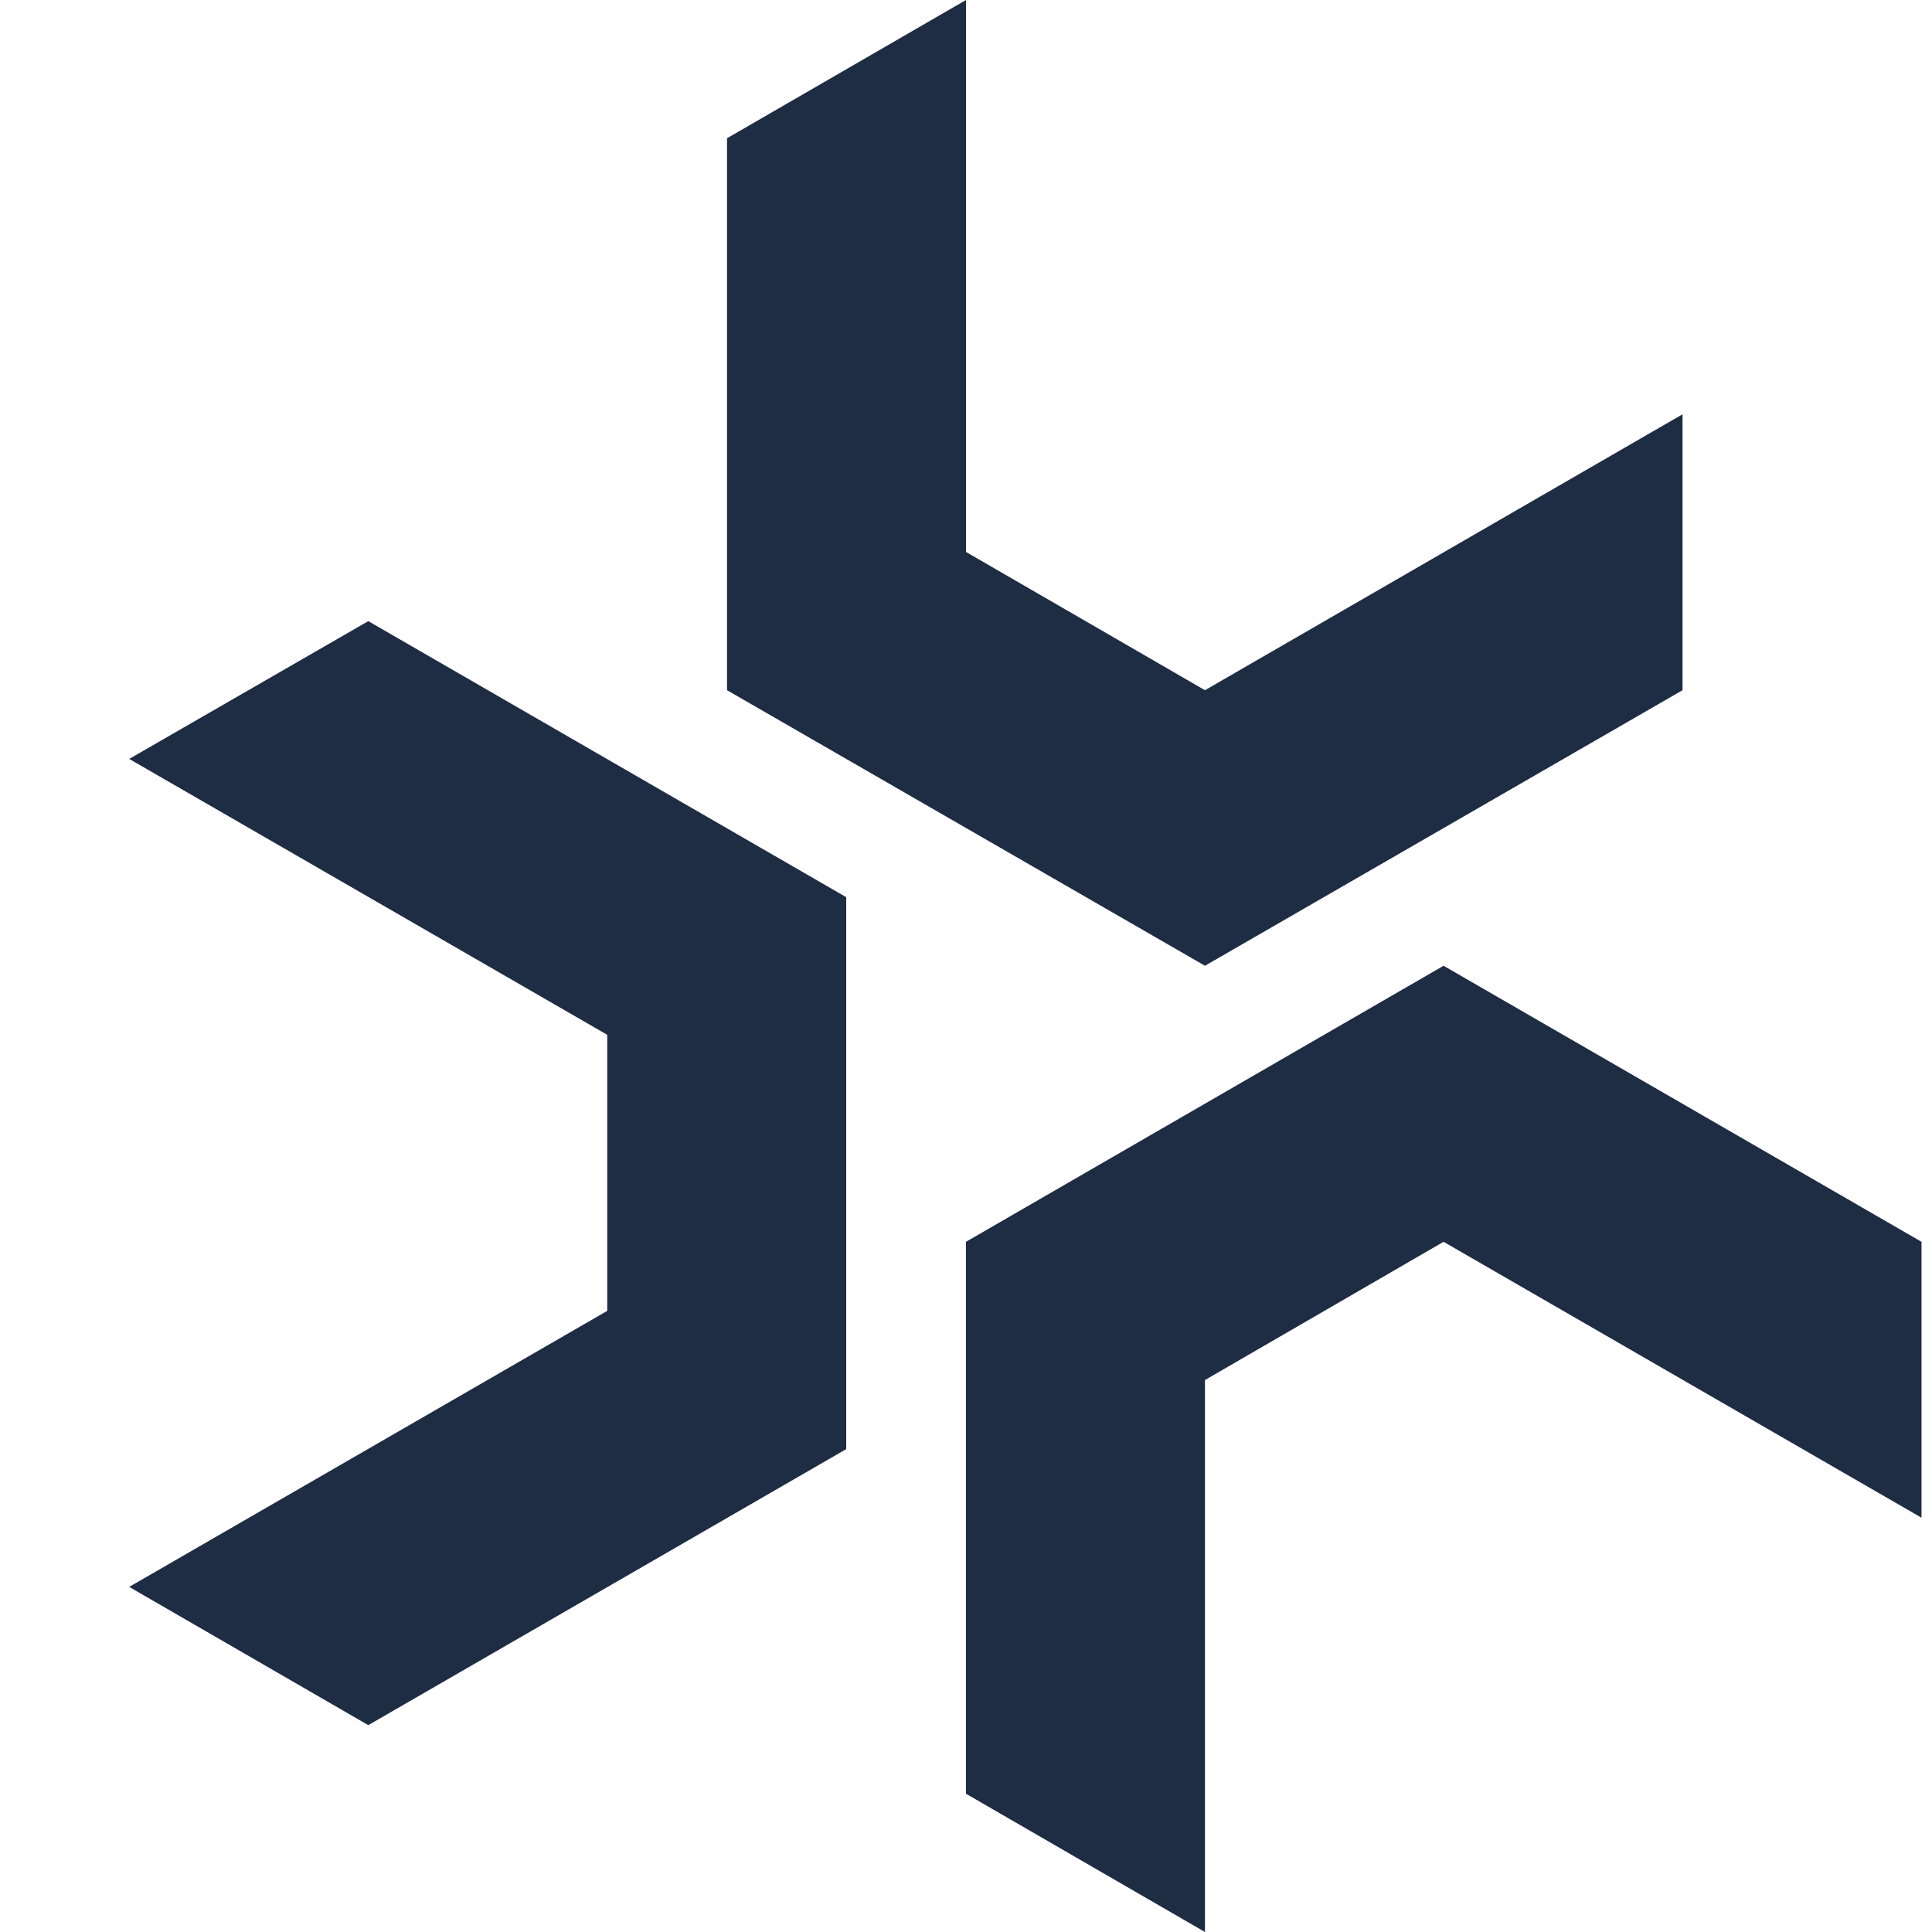
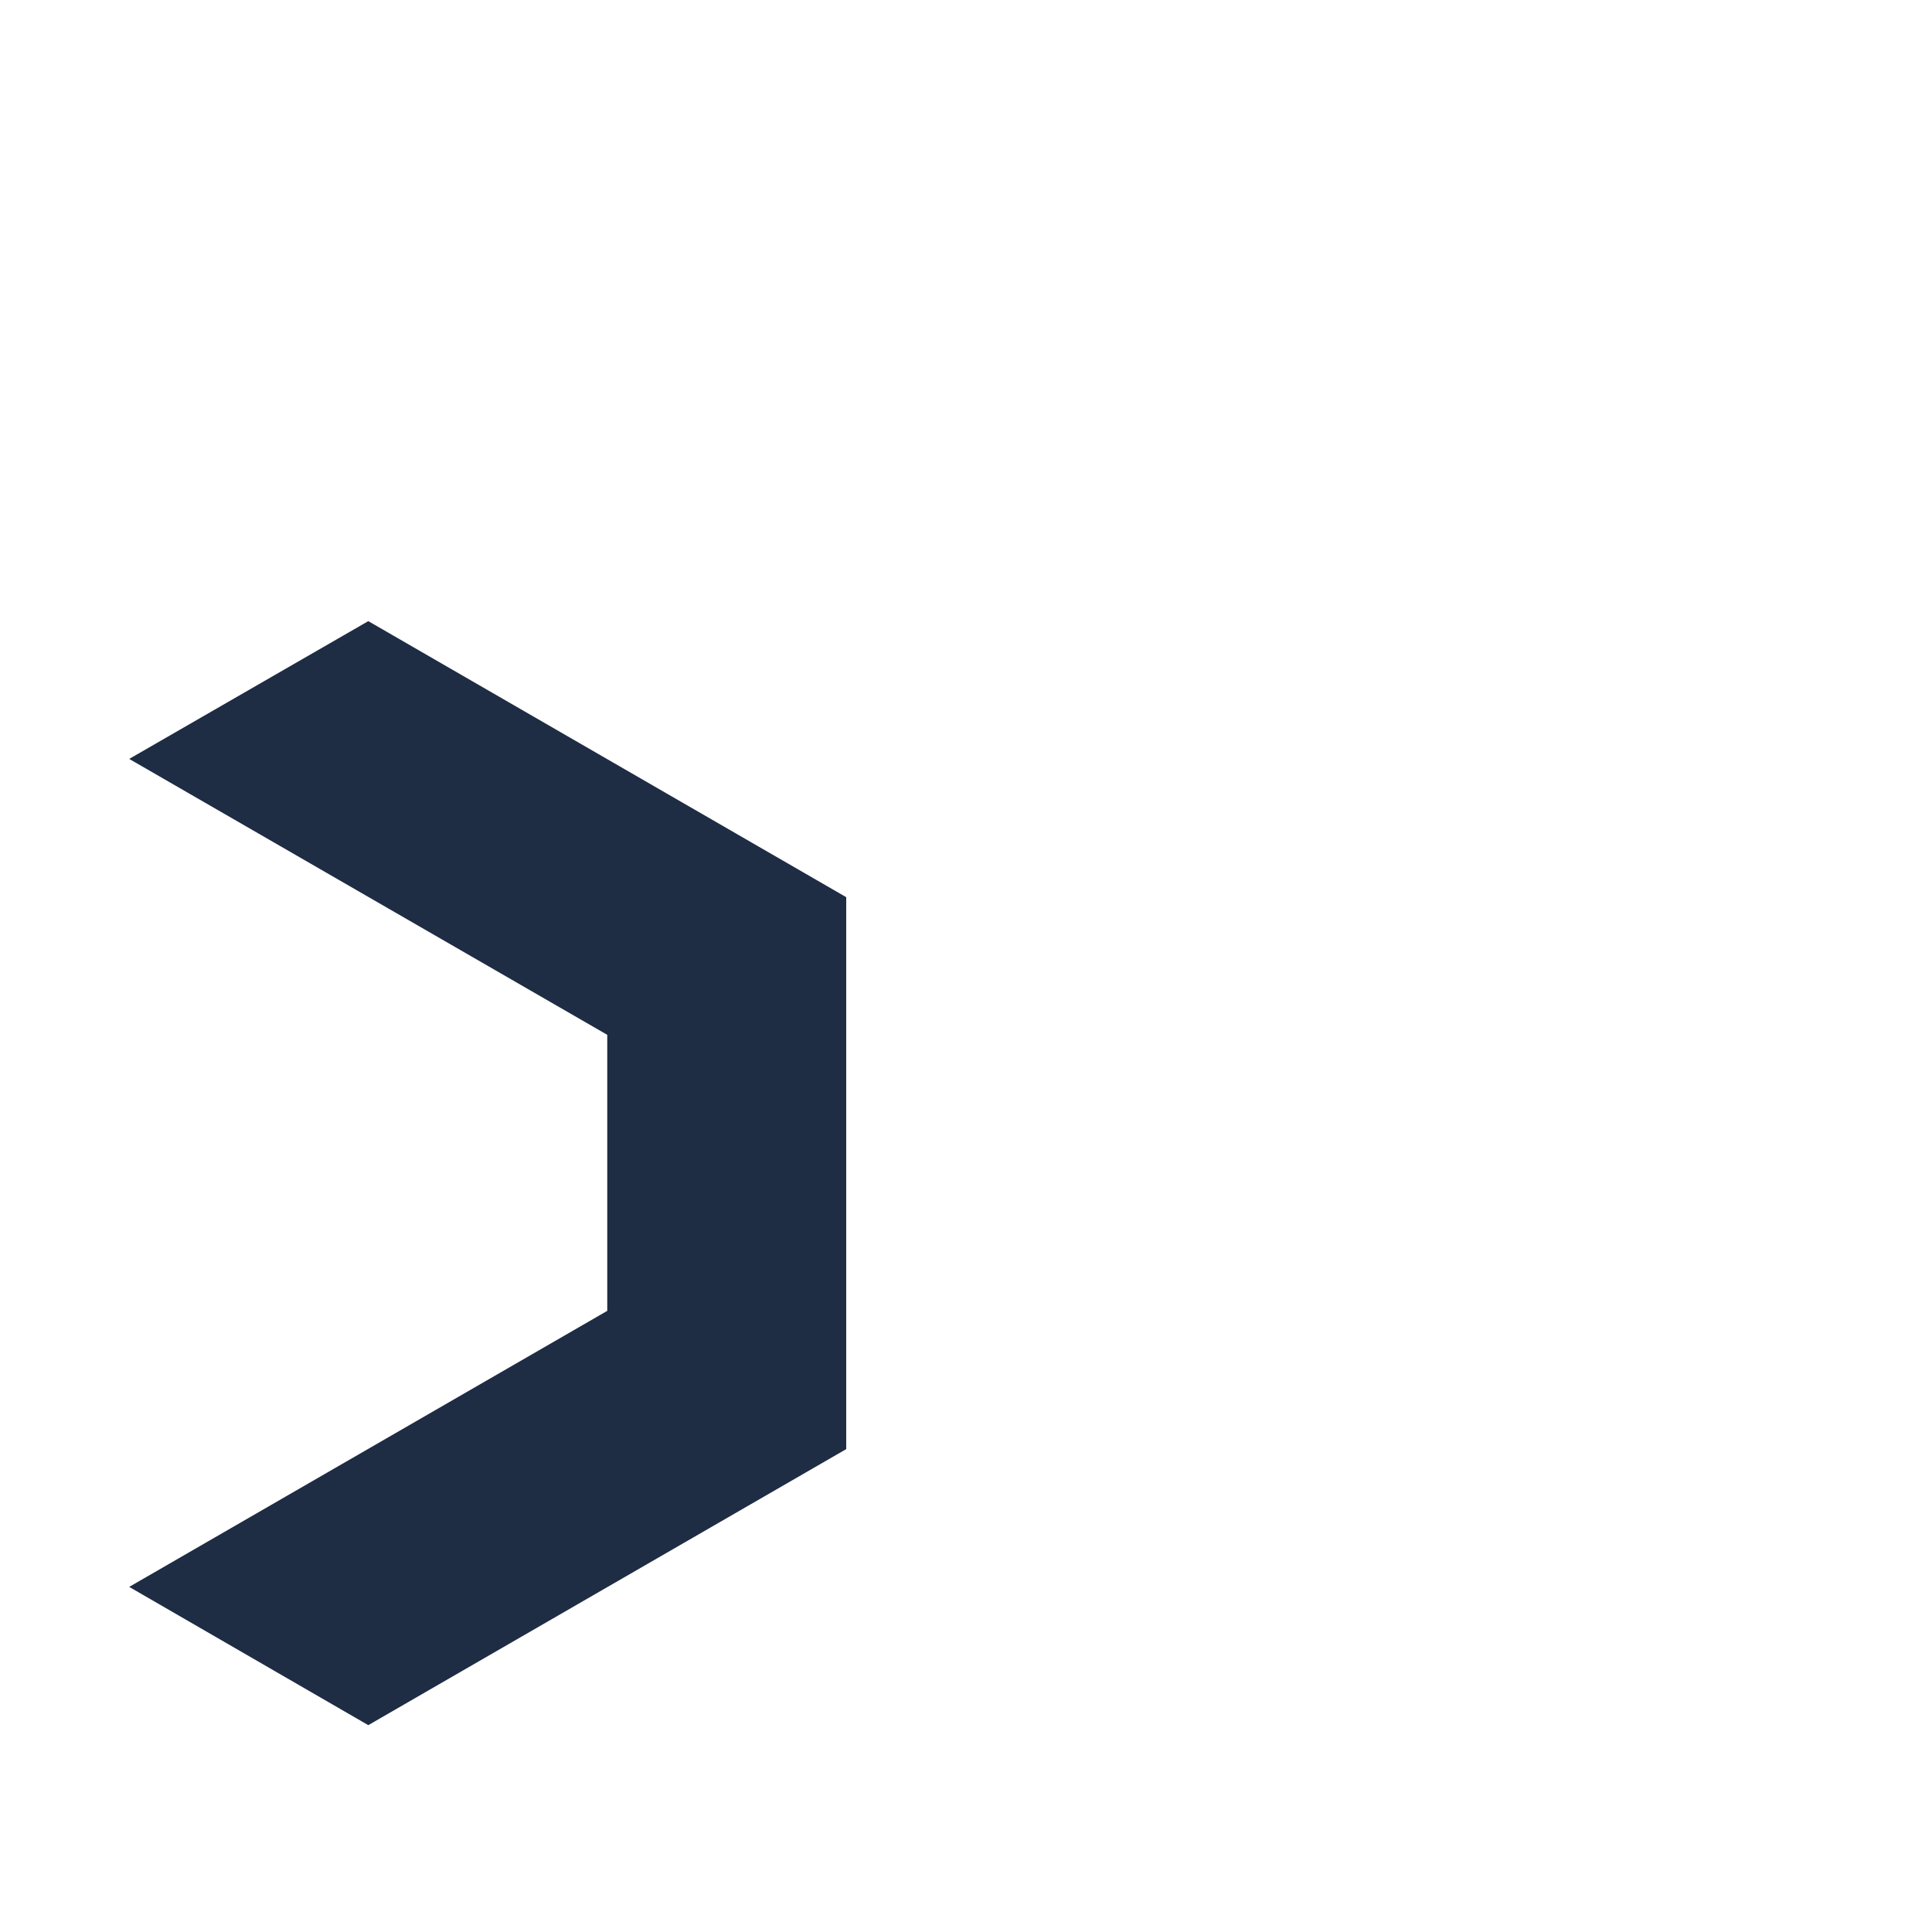
<svg xmlns="http://www.w3.org/2000/svg" width="16" height="16" id="favicon" viewBox="0 0 16 16" fill="none">
  <style>
        #favicon path {
        fill: #1E2C44;
        }
        @media (prefers-color-scheme: dark) {
        #favicon path {
        fill: #ffffff;
        }
        }
    </style>
  <path d="M3.05 5.144L1.07 6.285L5.029 8.57V10.856L1.07 13.142L3.05 14.287L7.008 12.001V7.43L3.05 5.144Z" />
-   <path d="M13.934 5.716V3.431L9.979 5.716L8 4.571V0L6.021 1.145V5.716L9.979 7.998L13.934 5.716Z" />
-   <path d="M15.913 10.284L11.955 7.998L8 10.284V14.855L9.979 16V11.429L11.955 10.284L15.913 12.569V10.284Z" />
</svg>